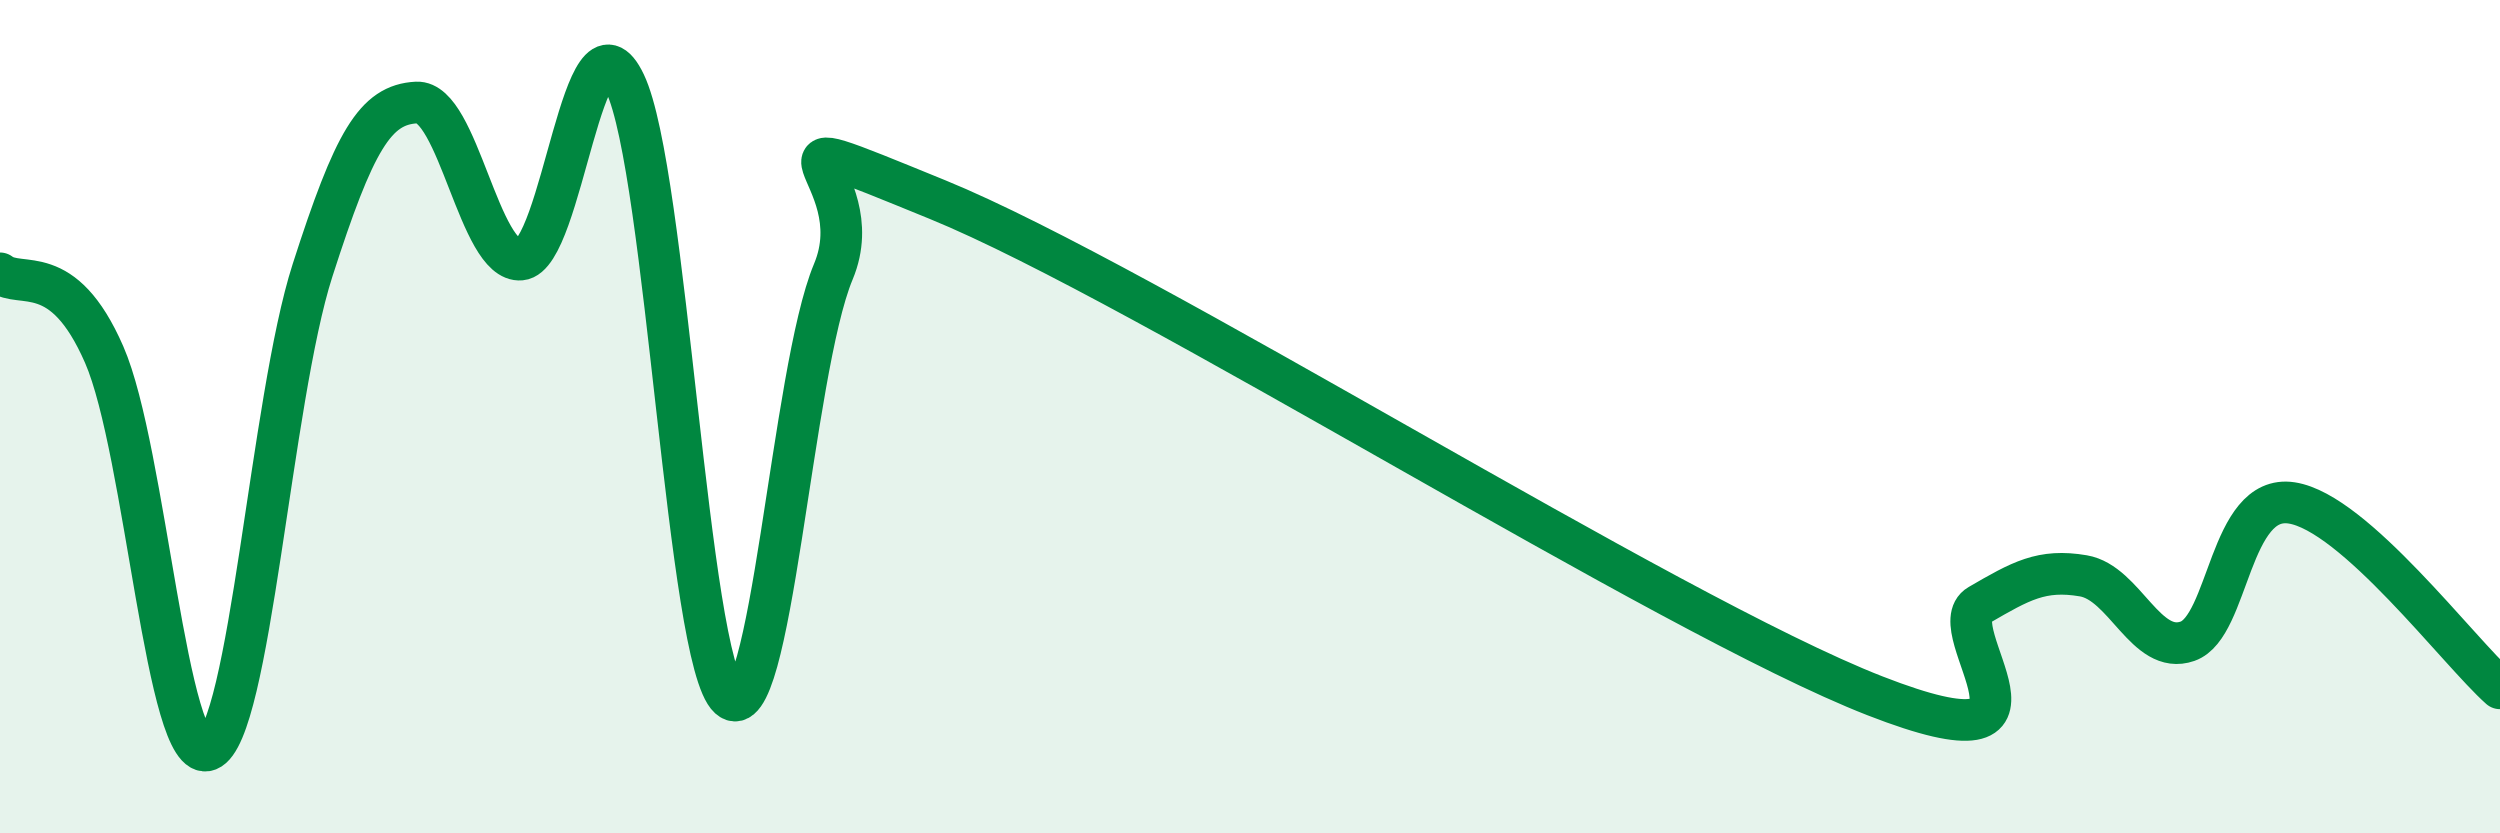
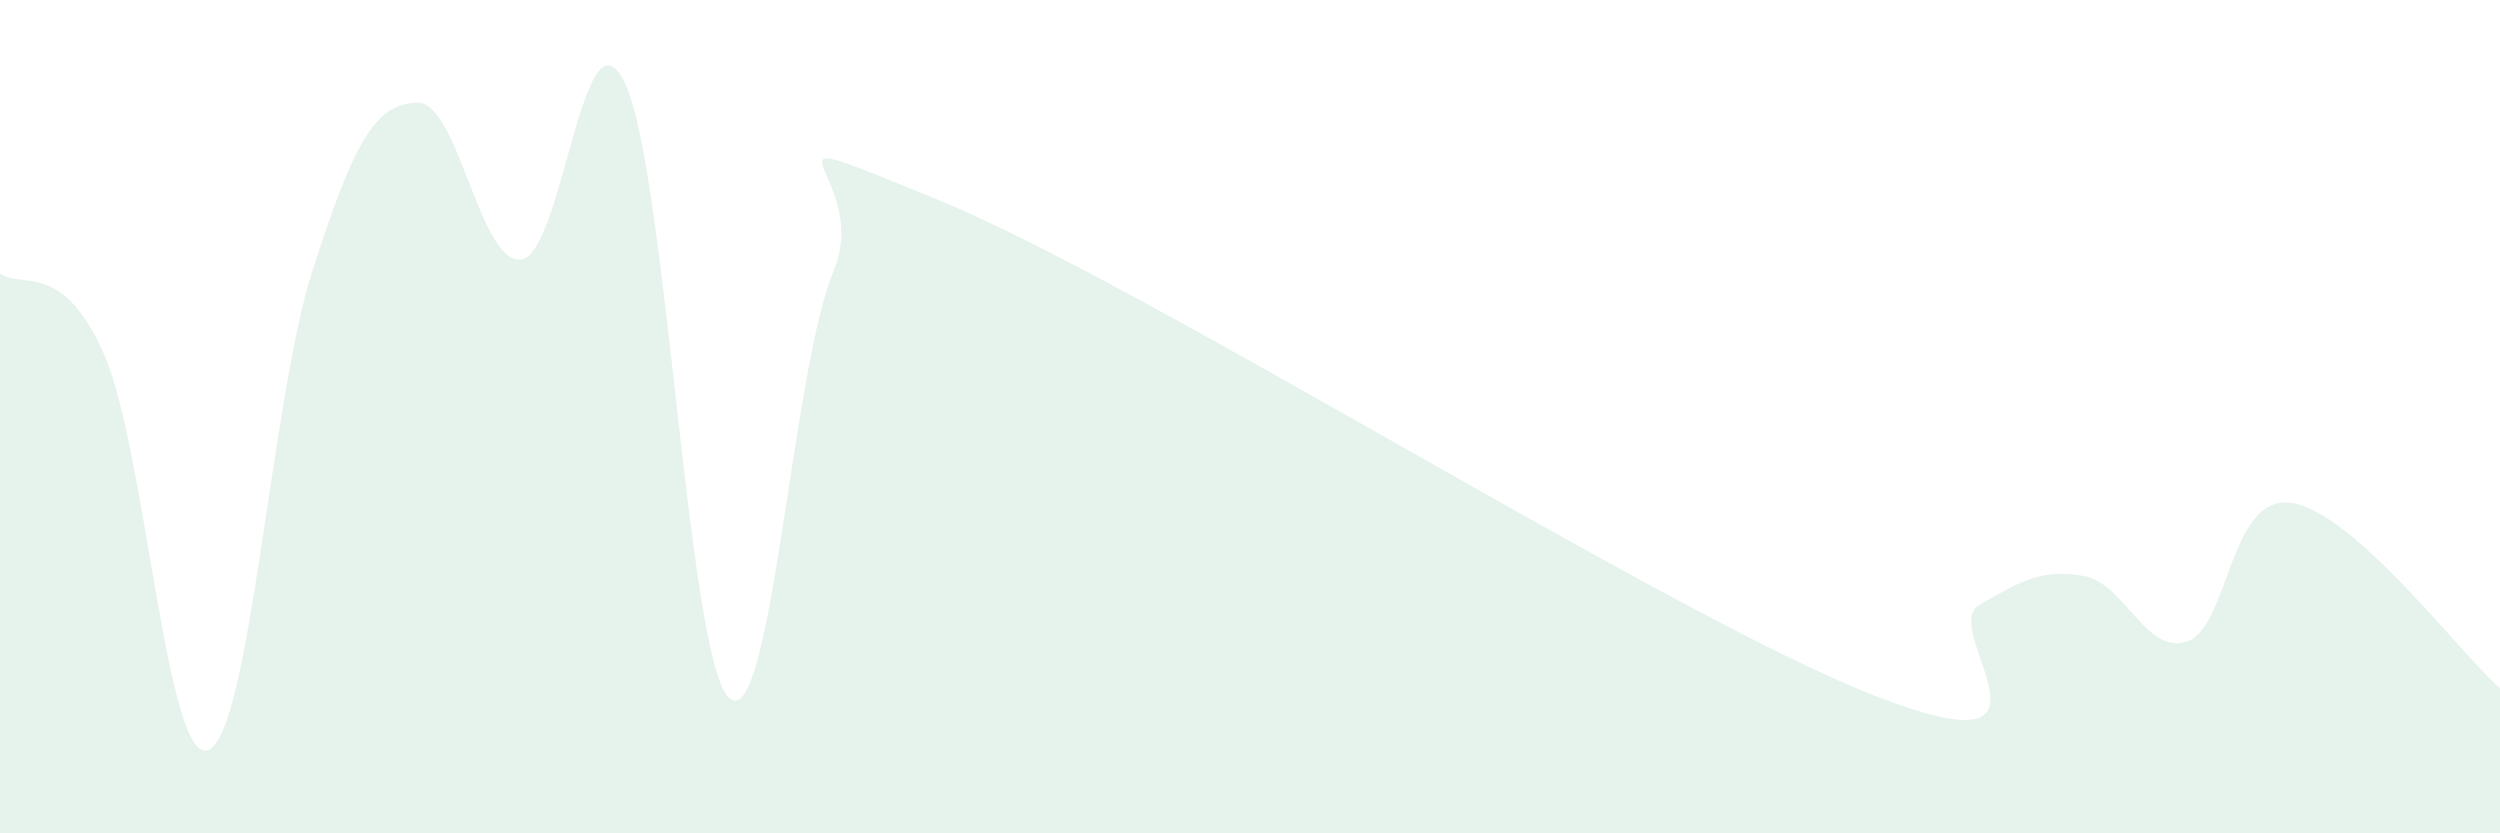
<svg xmlns="http://www.w3.org/2000/svg" width="60" height="20" viewBox="0 0 60 20">
  <path d="M 0,6.56 C 0.5,6.95 1.5,6.22 2.5,8.51 C 3.5,10.8 4,18.4 5,18 C 6,17.6 6.5,9.6 7.5,6.49 C 8.5,3.38 9,2.51 10,2.46 C 11,2.41 11.5,6.32 12.5,6.23 C 13.5,6.14 14,-0.1 15,2 C 16,4.1 16.5,15.85 17.5,16.75 C 18.5,17.65 19,8.91 20,6.52 C 21,4.13 17.5,2.75 22.5,4.79 C 27.5,6.83 40,14.75 45,16.7 C 50,18.65 46.5,15.1 47.5,14.52 C 48.5,13.94 49,13.65 50,13.82 C 51,13.99 51.5,15.74 52.5,15.39 C 53.5,15.04 53.5,11.84 55,12.07 C 56.5,12.3 59,15.63 60,16.52L60 20L0 20Z" fill="#008740" opacity="0.1" stroke-linecap="round" stroke-linejoin="round" />
-   <path d="M 0,6.56 C 0.5,6.95 1.5,6.22 2.5,8.51 C 3.5,10.8 4,18.4 5,18 C 6,17.6 6.5,9.6 7.5,6.49 C 8.5,3.38 9,2.51 10,2.46 C 11,2.41 11.5,6.32 12.5,6.23 C 13.5,6.14 14,-0.1 15,2 C 16,4.1 16.5,15.85 17.5,16.75 C 18.5,17.65 19,8.91 20,6.52 C 21,4.13 17.5,2.75 22.5,4.79 C 27.5,6.83 40,14.75 45,16.7 C 50,18.65 46.5,15.1 47.5,14.52 C 48.5,13.94 49,13.65 50,13.82 C 51,13.99 51.5,15.74 52.5,15.39 C 53.5,15.04 53.5,11.84 55,12.07 C 56.5,12.3 59,15.63 60,16.52" stroke="#008740" stroke-width="1" fill="none" stroke-linecap="round" stroke-linejoin="round" />
</svg>